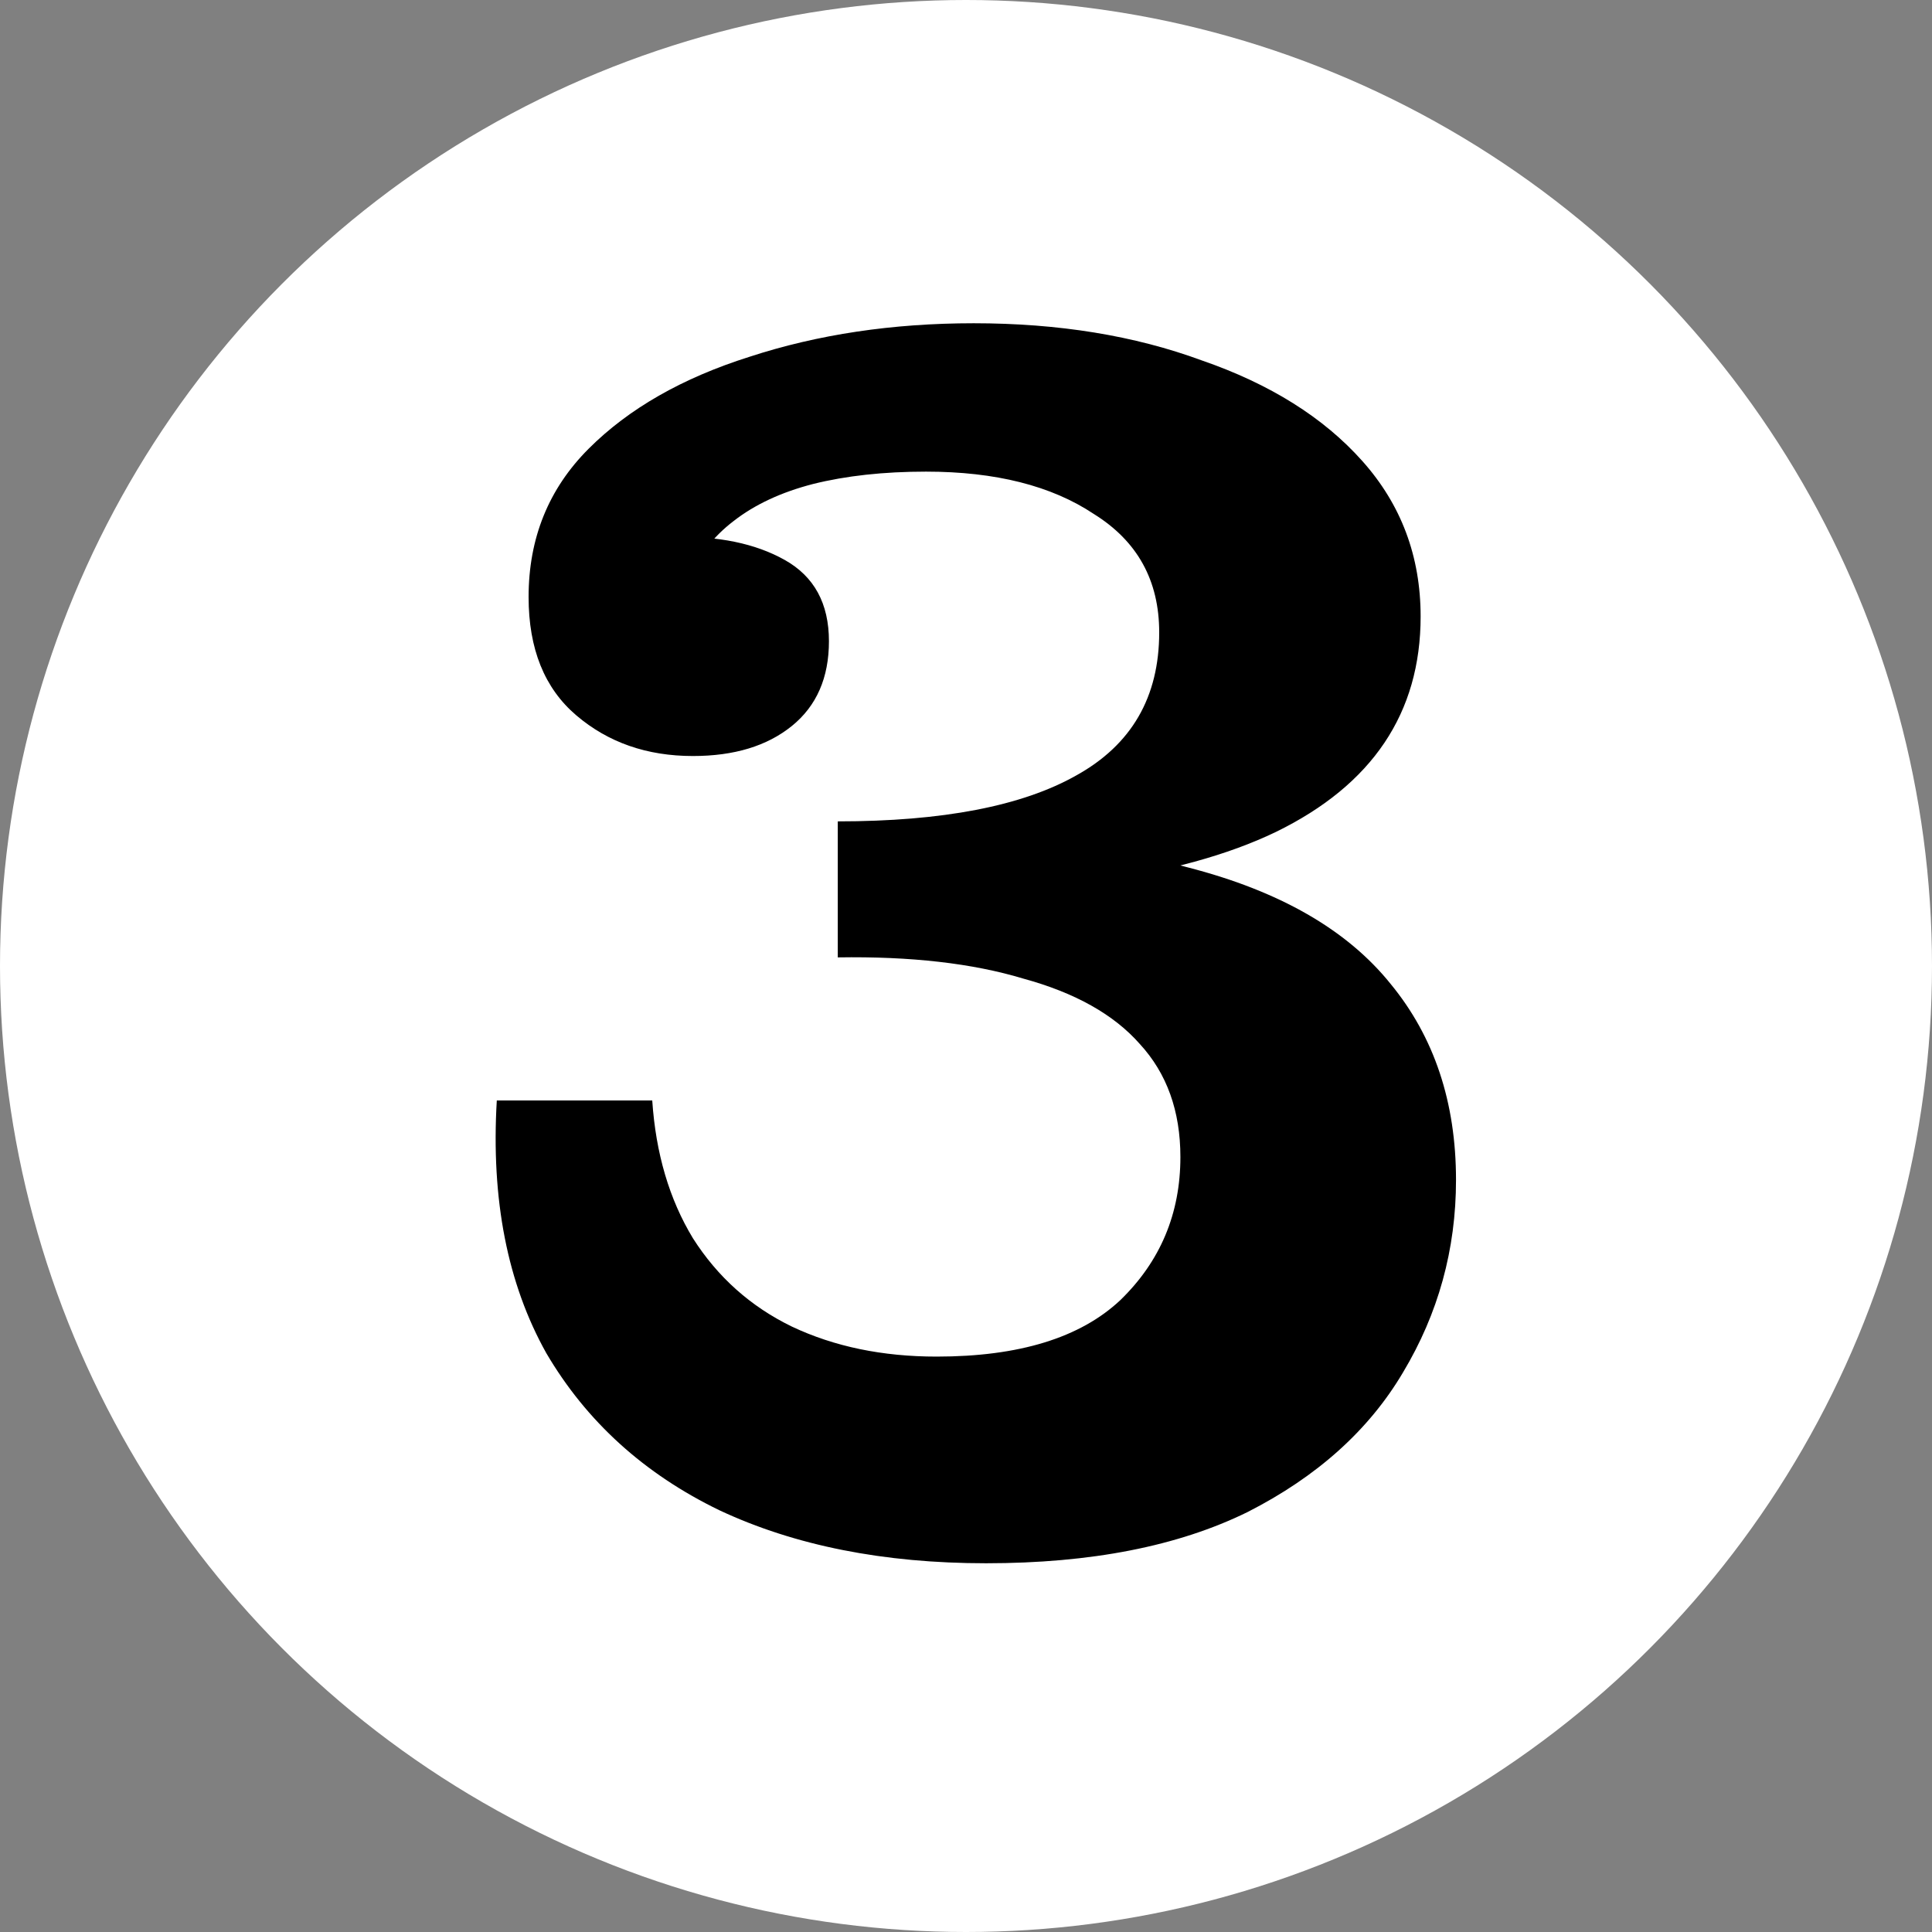
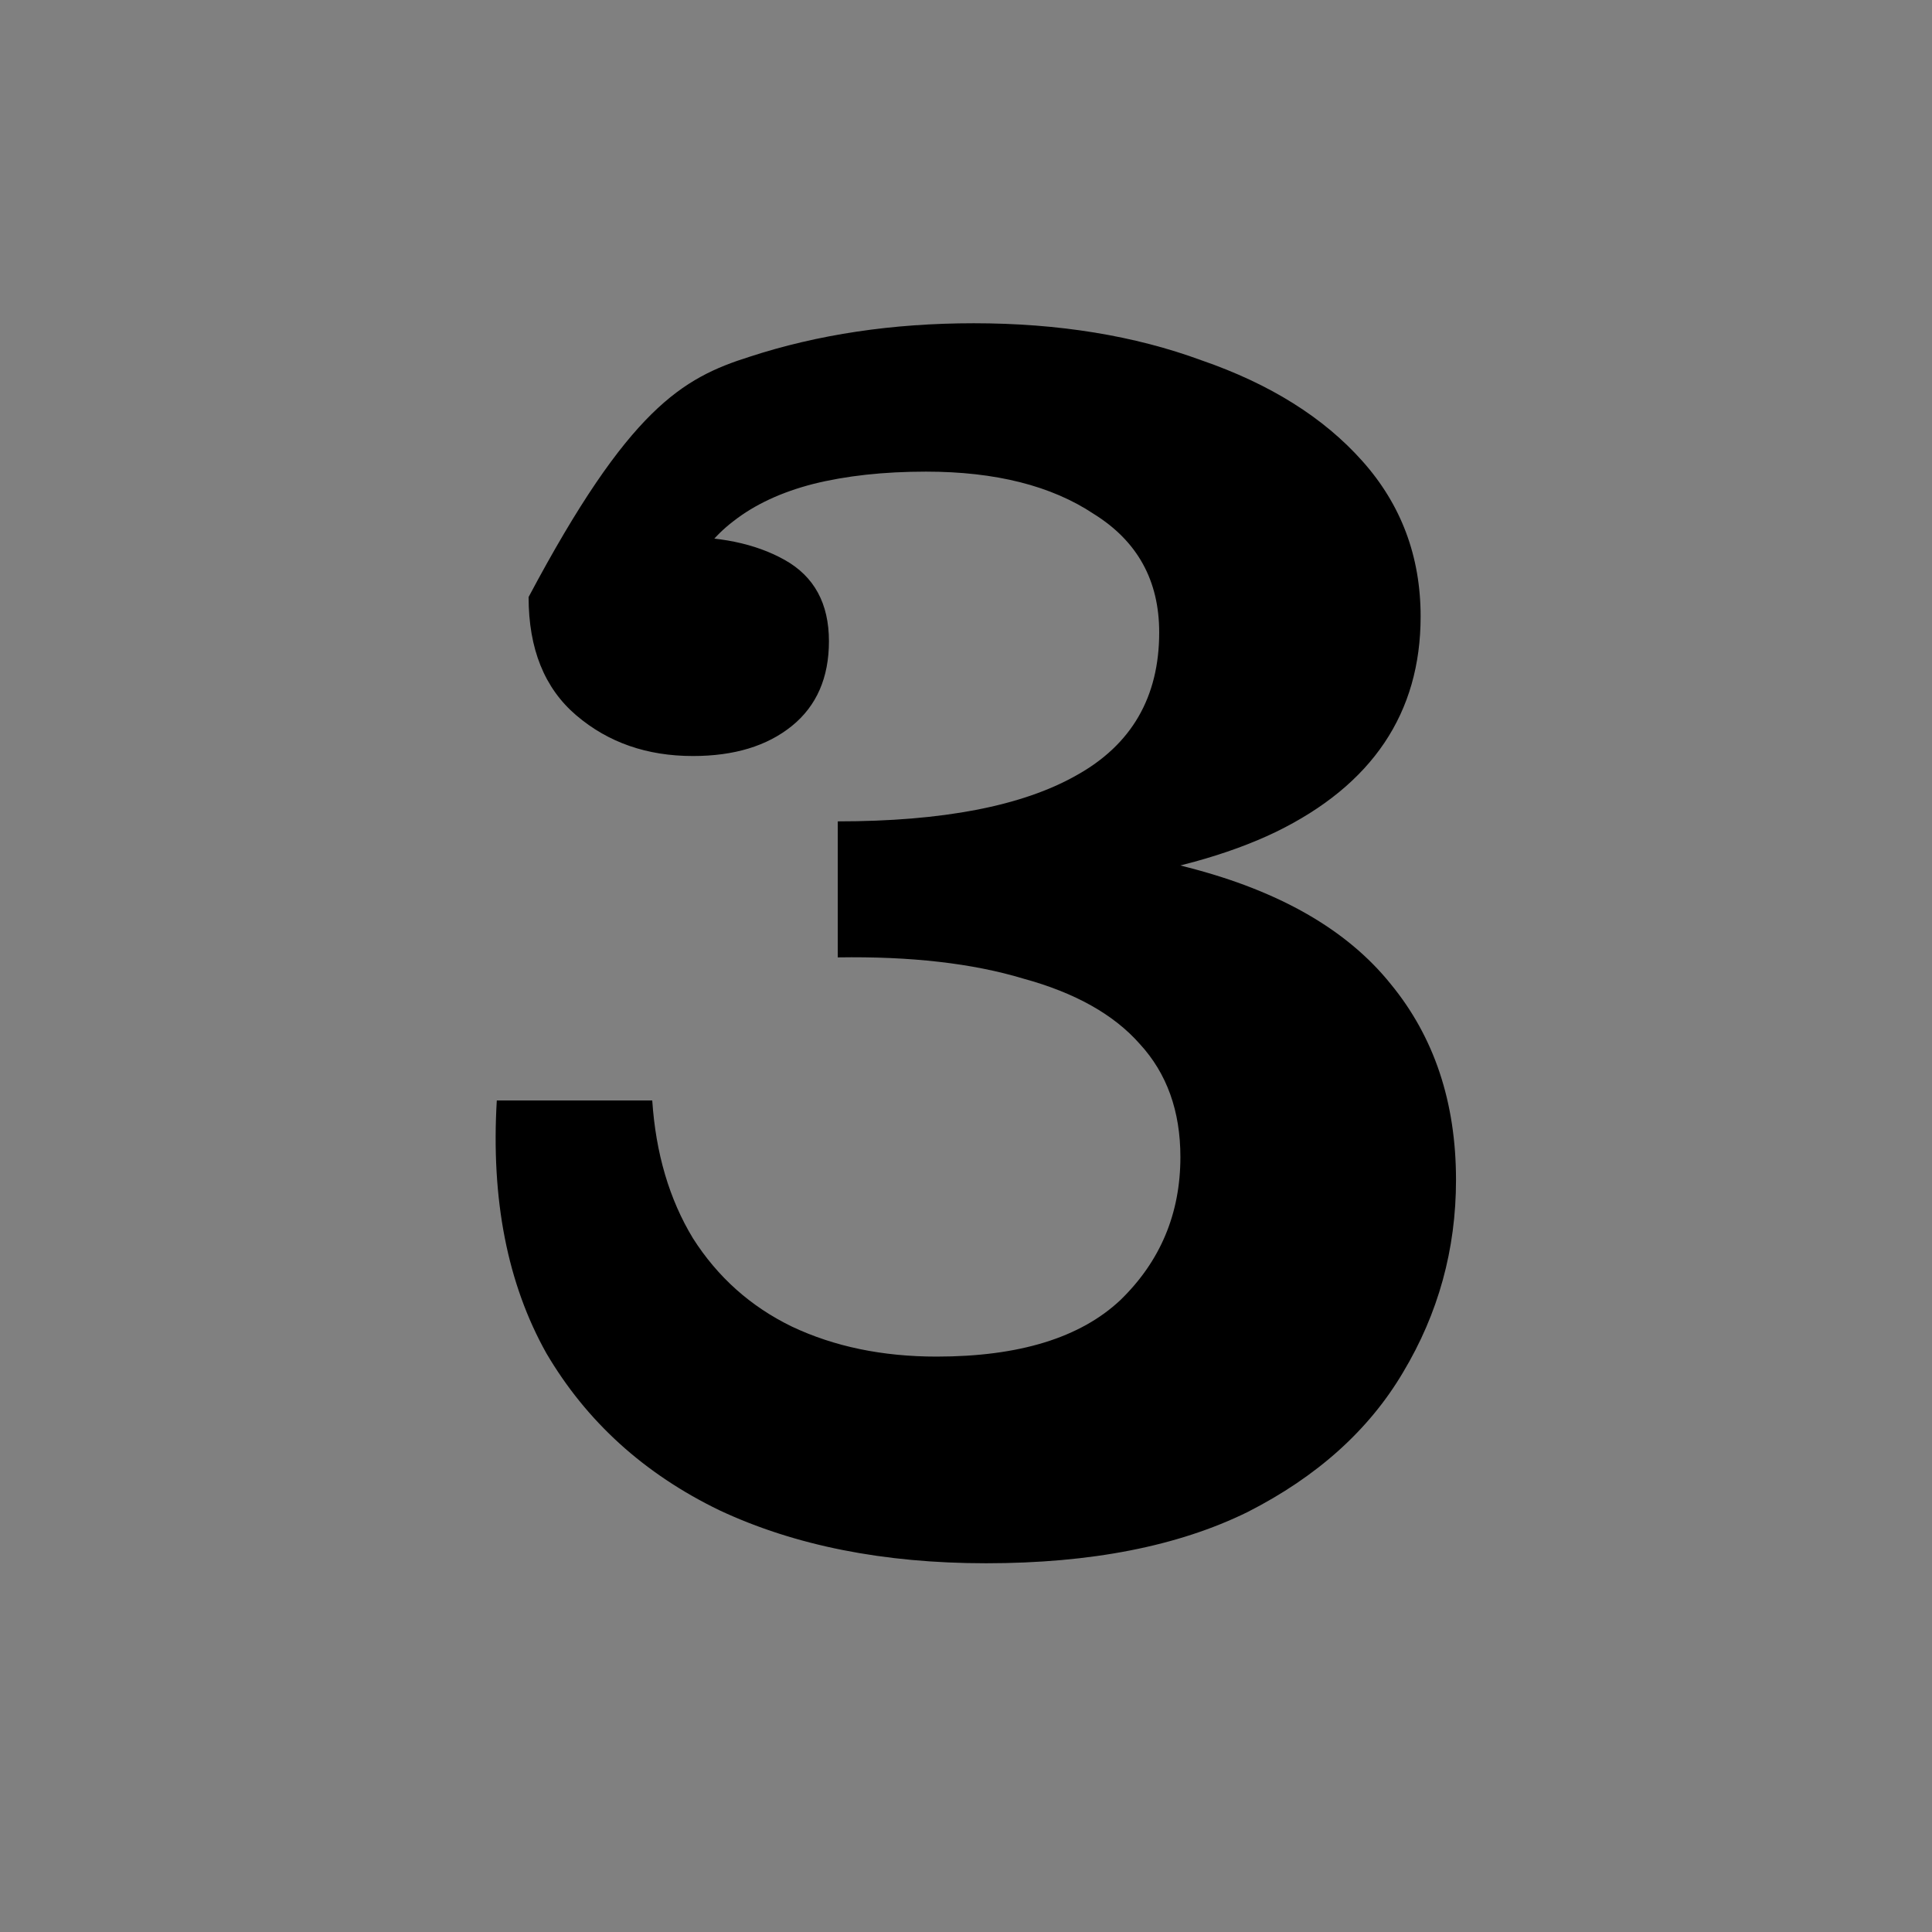
<svg xmlns="http://www.w3.org/2000/svg" width="35" height="35" viewBox="0 0 35 35" fill="none">
  <rect x="0" y="0" width="35" height="35" fill="#808080" stroke="none" />
-   <circle cx="17.5" cy="17.5" r="17.5" fill="white" />
-   <path d="M17.864 28.32C16.009 28.32 14.398 28 13.033 27.36C11.667 26.699 10.622 25.749 9.896 24.512C9.192 23.253 8.894 21.728 9 19.936H11.816C11.88 20.896 12.126 21.728 12.553 22.432C13.001 23.136 13.598 23.669 14.345 24.032C15.113 24.395 15.987 24.576 16.968 24.576C18.462 24.576 19.571 24.235 20.297 23.552C21.022 22.848 21.384 21.984 21.384 20.96C21.384 20.128 21.139 19.445 20.648 18.912C20.179 18.379 19.475 17.984 18.537 17.728C17.619 17.451 16.499 17.323 15.177 17.344V15.296C17.758 15.125 19.87 15.264 21.512 15.712C23.177 16.139 24.403 16.843 25.192 17.824C25.982 18.784 26.377 19.968 26.377 21.376C26.377 22.635 26.056 23.797 25.416 24.864C24.798 25.909 23.859 26.752 22.601 27.392C21.342 28.011 19.763 28.32 17.864 28.32ZM15.177 14.88C17.075 14.88 18.515 14.603 19.497 14.048C20.499 13.493 21 12.629 21 11.456C21 10.517 20.606 9.803 19.817 9.312C19.049 8.8 18.035 8.544 16.776 8.544C16.009 8.544 15.326 8.619 14.729 8.768C14.152 8.917 13.672 9.141 13.289 9.44C12.926 9.717 12.659 10.059 12.489 10.464L12.2 9.728C13.011 9.707 13.683 9.845 14.216 10.144C14.75 10.443 15.017 10.933 15.017 11.616C15.017 12.277 14.793 12.789 14.345 13.152C13.896 13.515 13.299 13.696 12.553 13.696C11.72 13.696 11.017 13.451 10.441 12.96C9.864 12.469 9.576 11.755 9.576 10.816C9.576 9.749 9.939 8.853 10.665 8.128C11.39 7.403 12.361 6.848 13.576 6.464C14.814 6.059 16.169 5.856 17.64 5.856C19.177 5.856 20.552 6.08 21.768 6.528C23.006 6.955 23.977 7.563 24.68 8.352C25.384 9.141 25.736 10.08 25.736 11.168C25.736 12.917 24.862 14.219 23.113 15.072C21.384 15.904 18.739 16.277 15.177 16.192V14.88Z" fill="black" />
+   <path d="M17.864 28.32C16.009 28.32 14.398 28 13.033 27.36C11.667 26.699 10.622 25.749 9.896 24.512C9.192 23.253 8.894 21.728 9 19.936H11.816C11.88 20.896 12.126 21.728 12.553 22.432C13.001 23.136 13.598 23.669 14.345 24.032C15.113 24.395 15.987 24.576 16.968 24.576C18.462 24.576 19.571 24.235 20.297 23.552C21.022 22.848 21.384 21.984 21.384 20.96C21.384 20.128 21.139 19.445 20.648 18.912C20.179 18.379 19.475 17.984 18.537 17.728C17.619 17.451 16.499 17.323 15.177 17.344V15.296C17.758 15.125 19.87 15.264 21.512 15.712C23.177 16.139 24.403 16.843 25.192 17.824C25.982 18.784 26.377 19.968 26.377 21.376C26.377 22.635 26.056 23.797 25.416 24.864C24.798 25.909 23.859 26.752 22.601 27.392C21.342 28.011 19.763 28.32 17.864 28.32ZM15.177 14.88C17.075 14.88 18.515 14.603 19.497 14.048C20.499 13.493 21 12.629 21 11.456C21 10.517 20.606 9.803 19.817 9.312C19.049 8.8 18.035 8.544 16.776 8.544C16.009 8.544 15.326 8.619 14.729 8.768C14.152 8.917 13.672 9.141 13.289 9.44C12.926 9.717 12.659 10.059 12.489 10.464L12.2 9.728C13.011 9.707 13.683 9.845 14.216 10.144C14.75 10.443 15.017 10.933 15.017 11.616C15.017 12.277 14.793 12.789 14.345 13.152C13.896 13.515 13.299 13.696 12.553 13.696C11.72 13.696 11.017 13.451 10.441 12.96C9.864 12.469 9.576 11.755 9.576 10.816C11.39 7.403 12.361 6.848 13.576 6.464C14.814 6.059 16.169 5.856 17.64 5.856C19.177 5.856 20.552 6.08 21.768 6.528C23.006 6.955 23.977 7.563 24.68 8.352C25.384 9.141 25.736 10.08 25.736 11.168C25.736 12.917 24.862 14.219 23.113 15.072C21.384 15.904 18.739 16.277 15.177 16.192V14.88Z" fill="black" />
</svg>